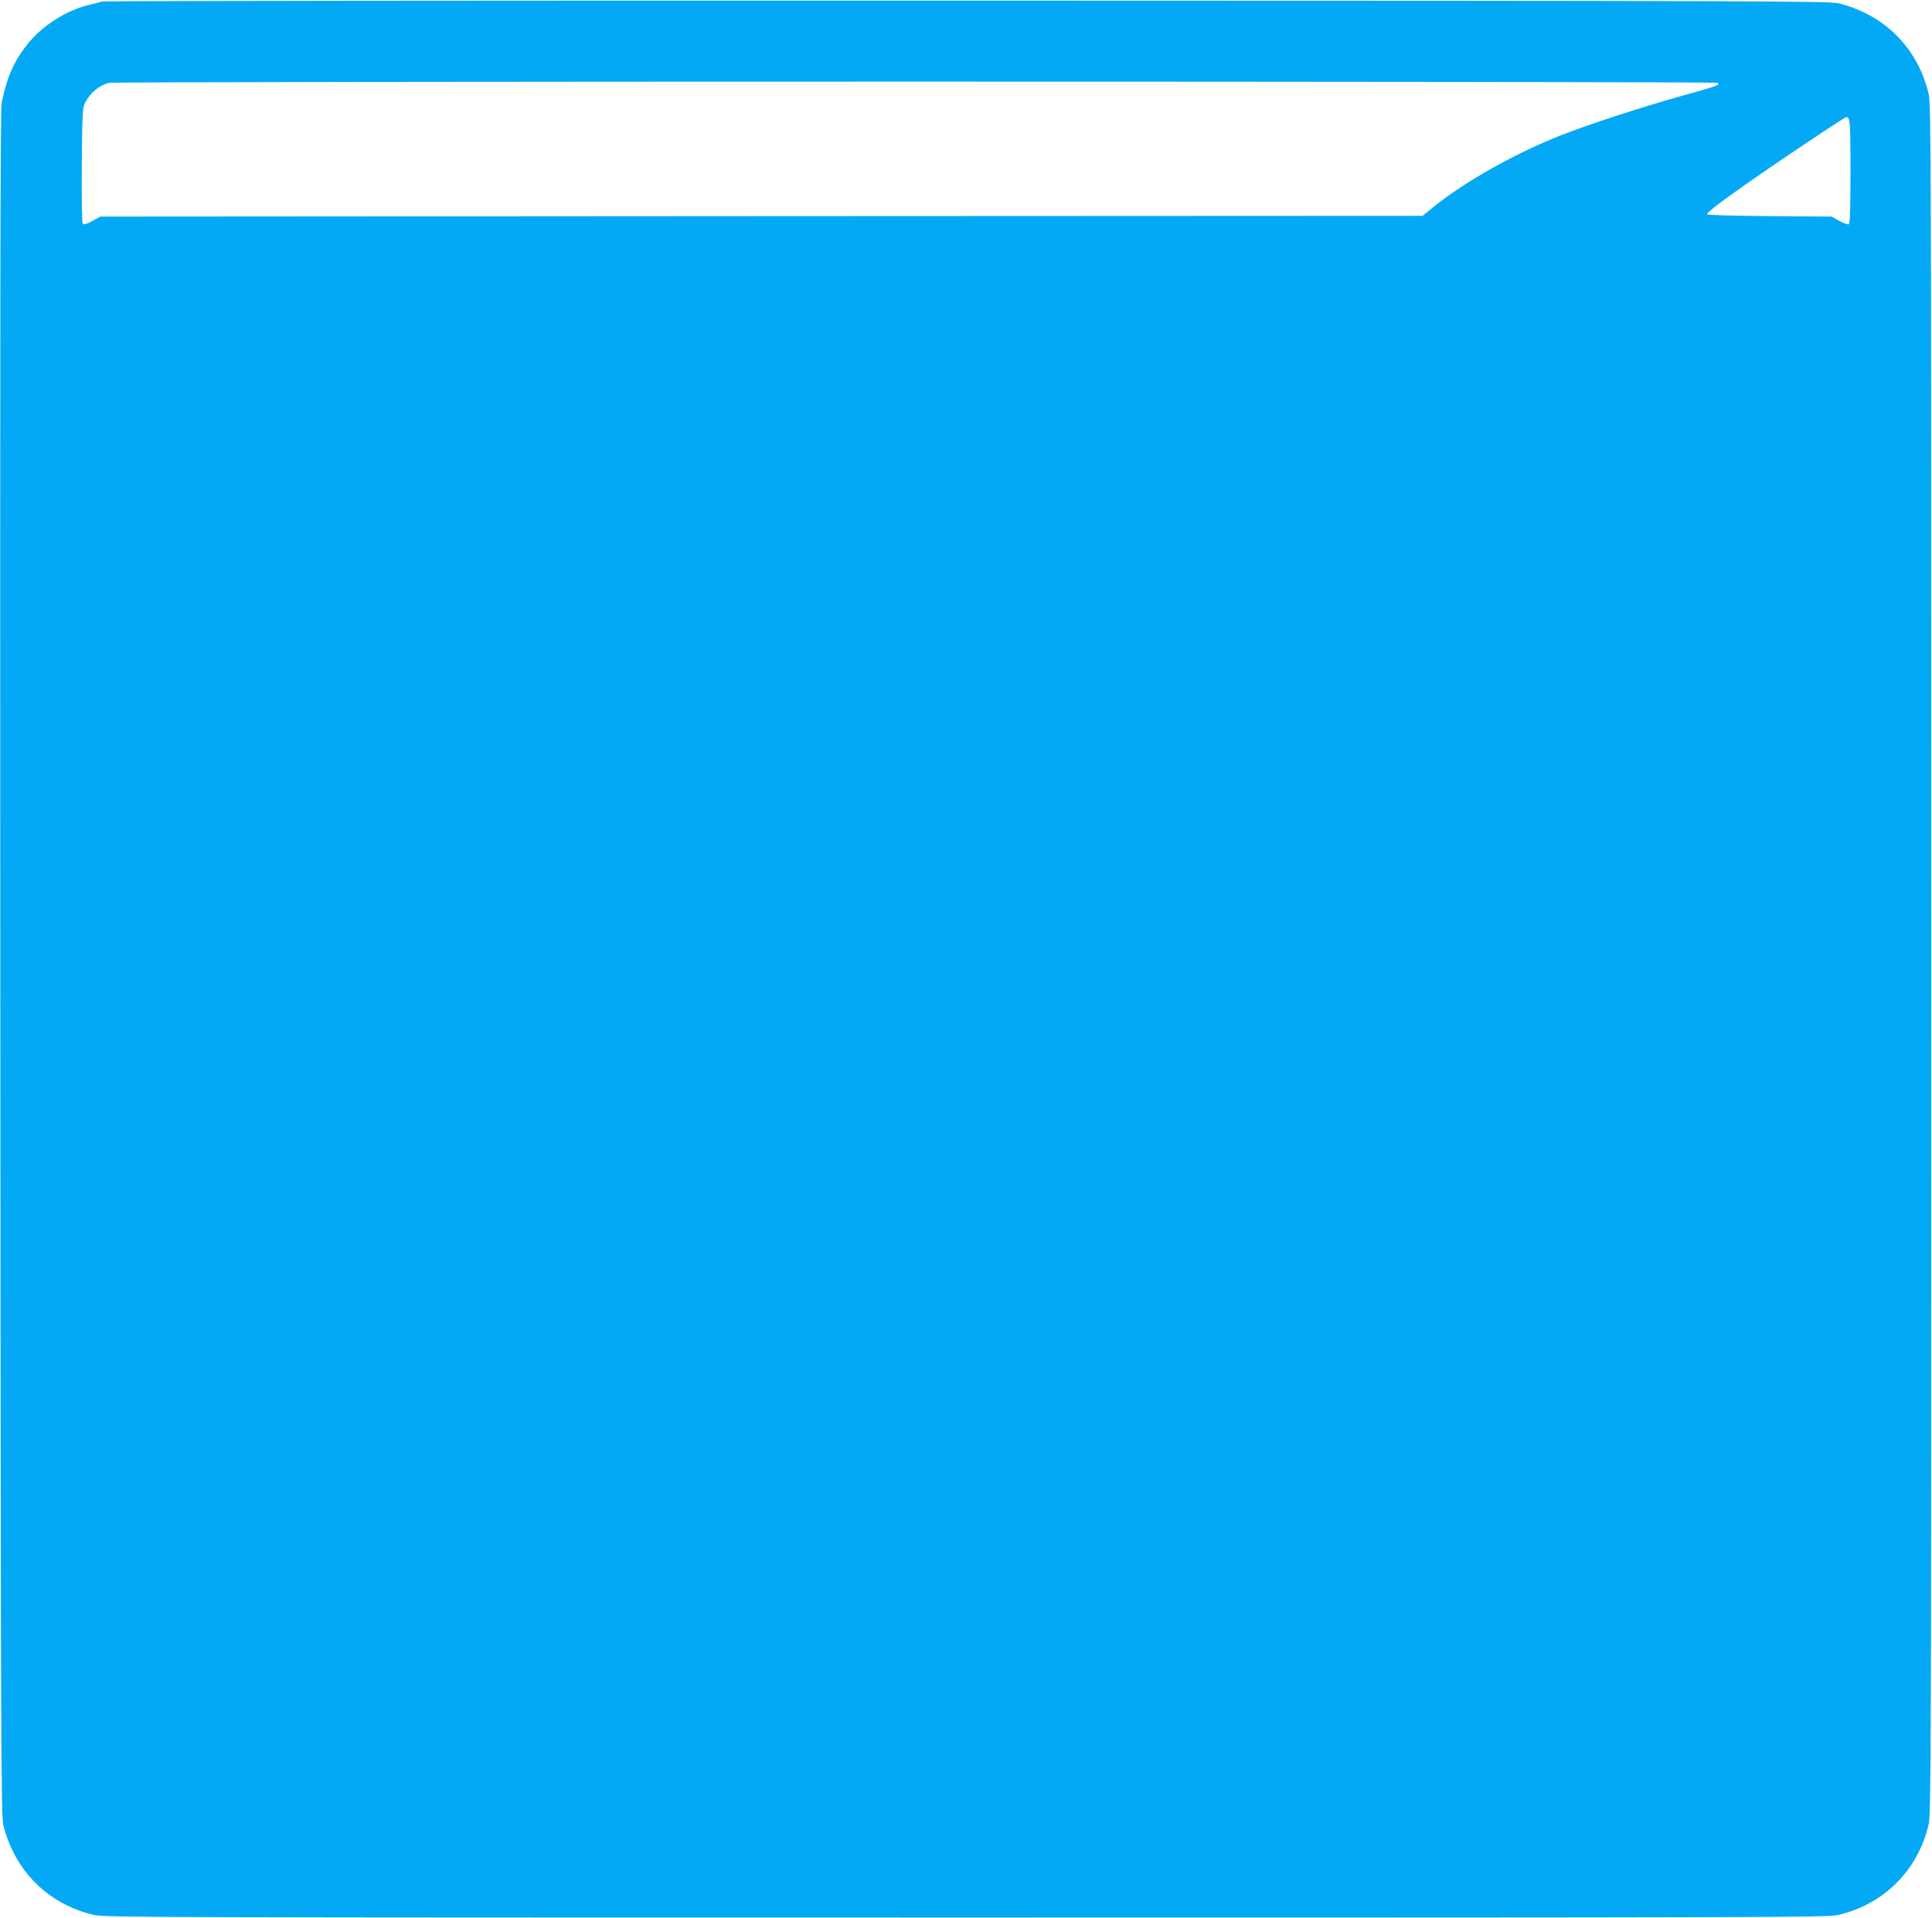
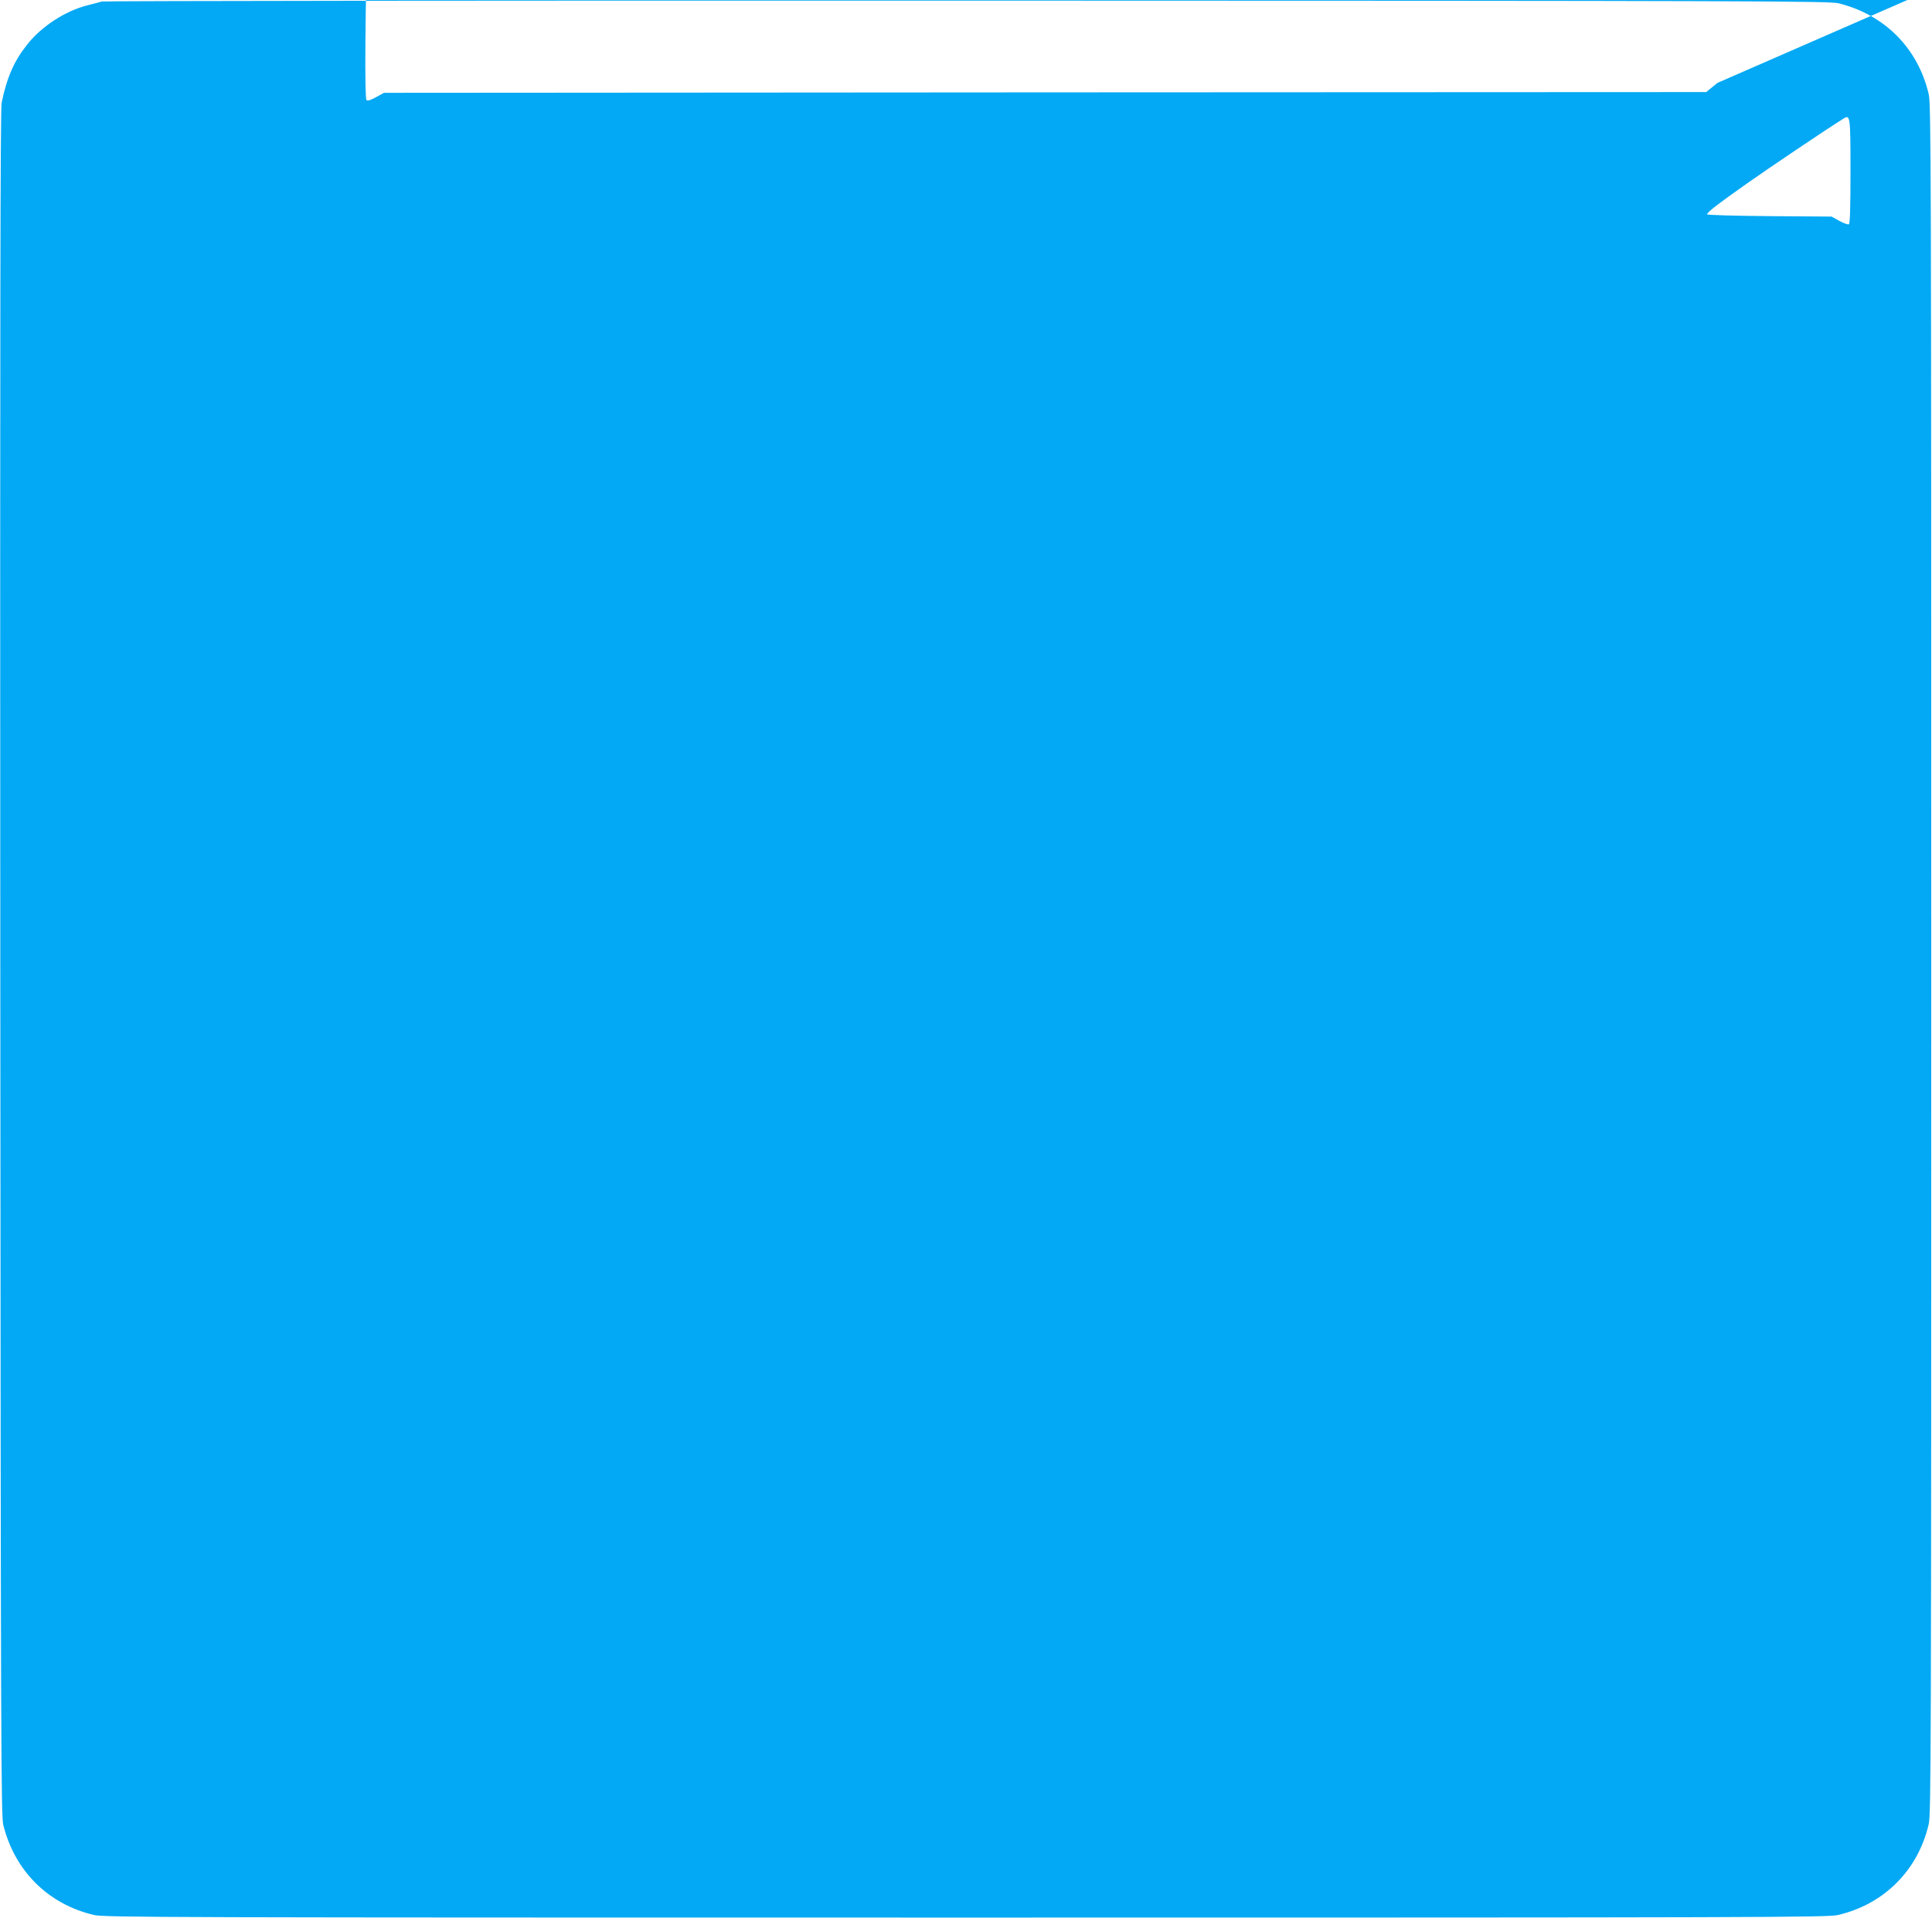
<svg xmlns="http://www.w3.org/2000/svg" version="1.0" width="1280pt" height="1271pt" viewBox="0 0 1280 1271" preserveAspectRatio="xMidYMid meet">
  <g transform="translate(0,1271) scale(0.1,-0.1)" fill="#03a9f4" stroke="none">
-     <path d="M675 12700 c-16 -5 -59 -16 -95 -25 -147 -37 -304 -139 -399 -259 -88 -110 -135 -218 -170 -386 -9 -41 -11 -1471 -9 -5700 3 -5232 5 -5650 20 -5712 76 -305 298 -525 601 -596 67 -16 468 -17 5777 -17 5309 0 5710 1 5777 17 305 71 530 296 601 601 16 67 17 465 17 5732 0 5267 -1 5665 -17 5732 -71 303 -291 525 -596 601 -62 15 -481 17 -5772 18 -3138 1 -5718 -2 -5735 -6z m10704 -539 c21 -13 5 -19 -254 -91 -249 -70 -602 -185 -780 -255 -299 -117 -640 -308 -845 -474 l-75 -61 -4380 -2 -4380 -3 -53 -29 c-36 -20 -56 -26 -63 -19 -6 6 -9 141 -7 389 3 347 5 382 22 414 35 66 87 110 156 131 37 11 10642 11 10659 0z m881 -587 c0 -236 -3 -345 -11 -350 -6 -3 -34 7 -62 22 l-52 29 -412 3 c-233 2 -413 7 -413 12 0 13 65 64 265 205 142 100 524 358 640 430 43 27 45 14 45 -351z" />
+     <path d="M675 12700 c-16 -5 -59 -16 -95 -25 -147 -37 -304 -139 -399 -259 -88 -110 -135 -218 -170 -386 -9 -41 -11 -1471 -9 -5700 3 -5232 5 -5650 20 -5712 76 -305 298 -525 601 -596 67 -16 468 -17 5777 -17 5309 0 5710 1 5777 17 305 71 530 296 601 601 16 67 17 465 17 5732 0 5267 -1 5665 -17 5732 -71 303 -291 525 -596 601 -62 15 -481 17 -5772 18 -3138 1 -5718 -2 -5735 -6z m10704 -539 l-75 -61 -4380 -2 -4380 -3 -53 -29 c-36 -20 -56 -26 -63 -19 -6 6 -9 141 -7 389 3 347 5 382 22 414 35 66 87 110 156 131 37 11 10642 11 10659 0z m881 -587 c0 -236 -3 -345 -11 -350 -6 -3 -34 7 -62 22 l-52 29 -412 3 c-233 2 -413 7 -413 12 0 13 65 64 265 205 142 100 524 358 640 430 43 27 45 14 45 -351z" />
  </g>
</svg>